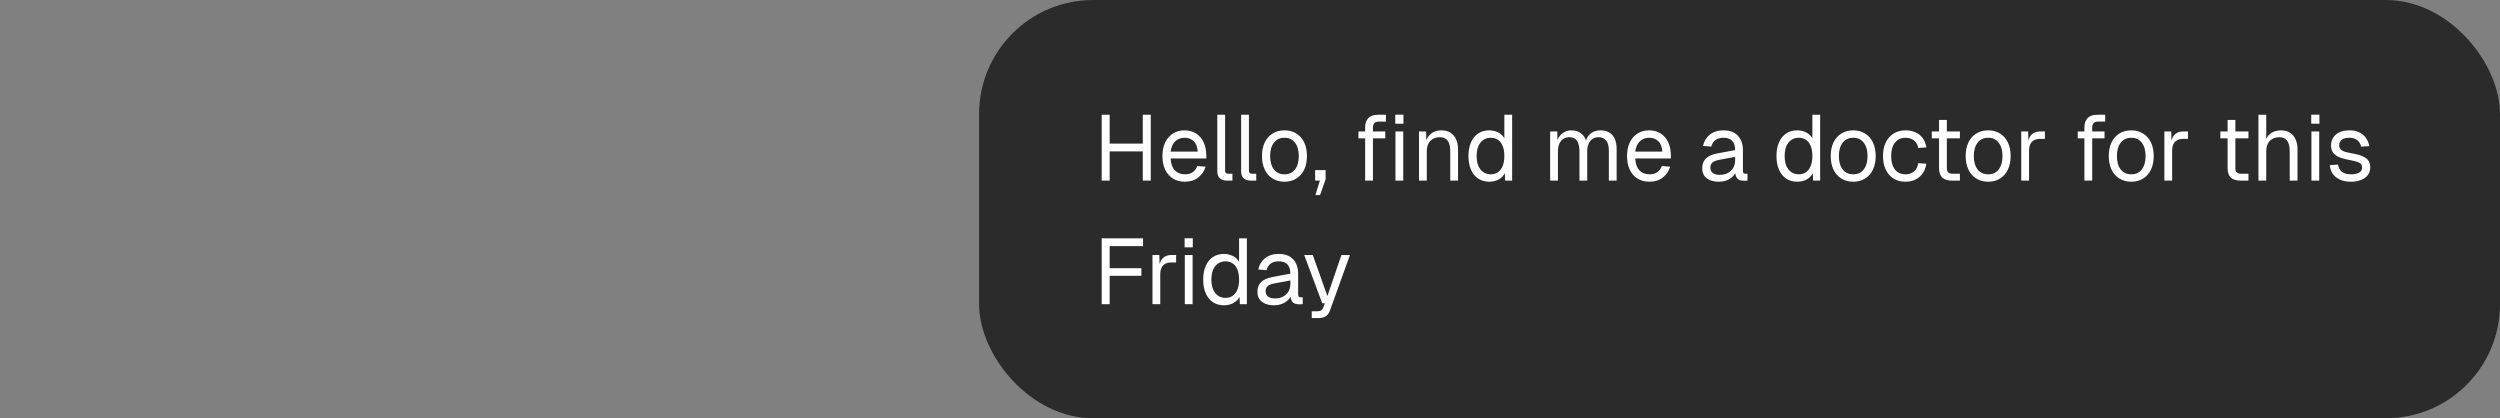
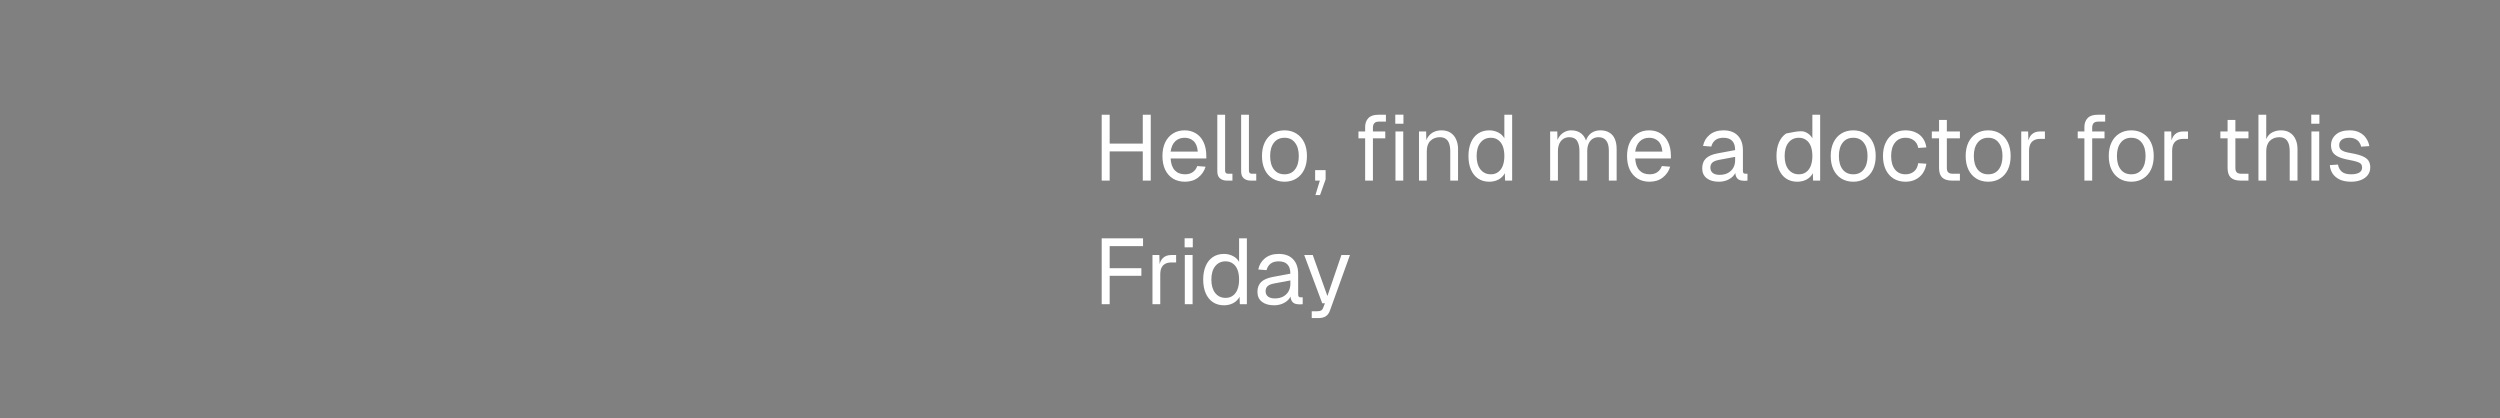
<svg xmlns="http://www.w3.org/2000/svg" width="263" height="44" viewBox="0 0 263 44" fill="none">
  <rect x="0" y="0" width="263" height="44" fill="#808080" stroke="none" />
-   <rect x="103" width="160" height="44" rx="12" fill="#2B2B2B" />
-   <path d="M115.898 19V12.073H116.737V15.439L116.307 15.107H120.649L120.22 15.439V12.073H121.059V19H120.22V15.595L120.649 15.927H116.307L116.737 15.595V19H115.898ZM124.66 19.117C124.172 19.117 123.749 19.006 123.391 18.785C123.04 18.564 122.767 18.252 122.572 17.849C122.383 17.439 122.289 16.961 122.289 16.415C122.289 15.868 122.383 15.393 122.572 14.99C122.767 14.587 123.037 14.275 123.382 14.054C123.733 13.826 124.146 13.712 124.621 13.712C125.07 13.712 125.466 13.819 125.811 14.034C126.156 14.242 126.422 14.548 126.611 14.951C126.806 15.354 126.904 15.845 126.904 16.424V16.668H123.148C123.18 17.221 123.326 17.637 123.587 17.917C123.853 18.197 124.211 18.337 124.66 18.337C124.998 18.337 125.274 18.259 125.489 18.102C125.71 17.94 125.863 17.729 125.948 17.468L126.826 17.537C126.689 17.998 126.429 18.379 126.045 18.678C125.668 18.971 125.206 19.117 124.66 19.117ZM123.148 15.946H126.006C125.967 15.445 125.821 15.078 125.567 14.844C125.32 14.61 125.004 14.493 124.621 14.493C124.224 14.493 123.896 14.616 123.635 14.863C123.382 15.104 123.219 15.465 123.148 15.946ZM129.076 19C128.777 19 128.533 18.922 128.344 18.766C128.156 18.61 128.061 18.363 128.061 18.024V12.073H128.881V17.956C128.881 18.06 128.907 18.142 128.959 18.2C129.017 18.252 129.099 18.278 129.203 18.278H129.652V19H129.076ZM131.582 19C131.283 19 131.039 18.922 130.85 18.766C130.661 18.61 130.567 18.363 130.567 18.024V12.073H131.387V17.956C131.387 18.06 131.413 18.142 131.465 18.2C131.523 18.252 131.604 18.278 131.709 18.278H132.157V19H131.582ZM135.13 19.117C134.656 19.117 134.239 19.006 133.882 18.785C133.524 18.564 133.247 18.252 133.052 17.849C132.857 17.439 132.76 16.961 132.76 16.415C132.76 15.862 132.857 15.384 133.052 14.98C133.247 14.577 133.524 14.265 133.882 14.044C134.239 13.823 134.656 13.712 135.13 13.712C135.605 13.712 136.018 13.823 136.369 14.044C136.727 14.265 137.004 14.577 137.199 14.98C137.394 15.384 137.491 15.862 137.491 16.415C137.491 16.961 137.394 17.439 137.199 17.849C137.004 18.252 136.727 18.564 136.369 18.785C136.018 19.006 135.605 19.117 135.13 19.117ZM135.13 18.337C135.605 18.337 135.973 18.168 136.233 17.829C136.5 17.485 136.633 17.013 136.633 16.415C136.633 15.816 136.5 15.348 136.233 15.01C135.973 14.665 135.605 14.493 135.13 14.493C134.656 14.493 134.285 14.665 134.018 15.01C133.752 15.348 133.618 15.816 133.618 16.415C133.618 17.013 133.752 17.485 134.018 17.829C134.285 18.168 134.656 18.337 135.13 18.337ZM138.382 20.522L138.85 19H138.352V17.898H139.455V18.863L138.869 20.522H138.382ZM143.613 19V13.361C143.613 12.977 143.723 12.668 143.944 12.434C144.165 12.194 144.51 12.073 144.978 12.073H145.798V12.795H145.037C144.835 12.795 144.682 12.85 144.578 12.961C144.481 13.072 144.432 13.224 144.432 13.419V19H143.613ZM142.91 14.551V13.829H145.73V14.551H142.91ZM146.803 19V13.829H147.622V19H146.803ZM146.783 13.02V12.063H147.642V13.02H146.783ZM149.279 19V13.829H150.03L150.059 15.146L149.962 15.059C150.027 14.753 150.141 14.502 150.303 14.307C150.466 14.106 150.661 13.956 150.889 13.858C151.123 13.761 151.373 13.712 151.64 13.712C152.037 13.712 152.362 13.8 152.616 13.976C152.876 14.151 153.068 14.389 153.191 14.688C153.321 14.98 153.386 15.309 153.386 15.673V19H152.567V15.907C152.567 15.589 152.528 15.322 152.45 15.107C152.378 14.886 152.261 14.72 152.098 14.61C151.936 14.493 151.724 14.434 151.464 14.434C151.068 14.434 150.739 14.561 150.479 14.815C150.225 15.062 150.098 15.426 150.098 15.907V19H149.279ZM156.668 19.117C156.219 19.117 155.829 19.006 155.497 18.785C155.172 18.564 154.921 18.252 154.746 17.849C154.57 17.445 154.482 16.968 154.482 16.415C154.482 15.862 154.57 15.384 154.746 14.98C154.921 14.577 155.172 14.265 155.497 14.044C155.829 13.823 156.219 13.712 156.668 13.712C157.012 13.712 157.328 13.787 157.614 13.937C157.9 14.08 158.115 14.285 158.258 14.551V12.073H159.077V19H158.336L158.307 18.22C158.164 18.499 157.946 18.72 157.653 18.883C157.36 19.039 157.032 19.117 156.668 19.117ZM156.833 18.337C157.139 18.337 157.396 18.259 157.604 18.102C157.819 17.946 157.981 17.725 158.092 17.439C158.203 17.146 158.258 16.805 158.258 16.415C158.258 16.011 158.203 15.667 158.092 15.38C157.981 15.094 157.819 14.876 157.604 14.727C157.396 14.571 157.139 14.493 156.833 14.493C156.378 14.493 156.014 14.665 155.741 15.01C155.474 15.348 155.341 15.816 155.341 16.415C155.341 17.006 155.474 17.475 155.741 17.82C156.014 18.164 156.378 18.337 156.833 18.337ZM163.075 19V13.829H163.826L163.855 15.137L163.738 15.098C163.797 14.811 163.897 14.568 164.041 14.366C164.19 14.158 164.372 13.998 164.587 13.888C164.802 13.771 165.039 13.712 165.299 13.712C165.748 13.712 166.112 13.836 166.392 14.083C166.678 14.33 166.857 14.675 166.928 15.117L166.772 15.107C166.824 14.808 166.919 14.558 167.055 14.356C167.198 14.148 167.38 13.989 167.602 13.878C167.823 13.768 168.076 13.712 168.363 13.712C168.733 13.712 169.045 13.79 169.299 13.946C169.553 14.096 169.745 14.317 169.875 14.61C170.005 14.902 170.07 15.257 170.07 15.673V19H169.25V15.849C169.25 15.38 169.159 15.029 168.977 14.795C168.795 14.555 168.525 14.434 168.167 14.434C167.927 14.434 167.715 14.493 167.533 14.61C167.358 14.727 167.221 14.896 167.123 15.117C167.026 15.332 166.977 15.595 166.977 15.907V19H166.158V15.907C166.158 15.445 166.076 15.085 165.914 14.824C165.751 14.564 165.478 14.434 165.094 14.434C164.854 14.434 164.642 14.493 164.46 14.61C164.284 14.727 164.145 14.896 164.041 15.117C163.943 15.338 163.894 15.602 163.894 15.907V19H163.075ZM173.536 19.117C173.048 19.117 172.625 19.006 172.267 18.785C171.916 18.564 171.643 18.252 171.448 17.849C171.259 17.439 171.165 16.961 171.165 16.415C171.165 15.868 171.259 15.393 171.448 14.99C171.643 14.587 171.913 14.275 172.257 14.054C172.609 13.826 173.022 13.712 173.496 13.712C173.945 13.712 174.342 13.819 174.687 14.034C175.031 14.242 175.298 14.548 175.487 14.951C175.682 15.354 175.779 15.845 175.779 16.424V16.668H172.023C172.056 17.221 172.202 17.637 172.462 17.917C172.729 18.197 173.087 18.337 173.536 18.337C173.874 18.337 174.15 18.259 174.365 18.102C174.586 17.94 174.739 17.729 174.823 17.468L175.701 17.537C175.565 17.998 175.305 18.379 174.921 18.678C174.544 18.971 174.082 19.117 173.536 19.117ZM172.023 15.946H174.882C174.843 15.445 174.696 15.078 174.443 14.844C174.196 14.61 173.88 14.493 173.496 14.493C173.1 14.493 172.771 14.616 172.511 14.863C172.257 15.104 172.095 15.465 172.023 15.946ZM180.819 19.117C180.286 19.117 179.86 18.994 179.541 18.746C179.229 18.499 179.073 18.154 179.073 17.712C179.073 17.27 179.203 16.922 179.463 16.668C179.723 16.415 180.136 16.236 180.702 16.132L182.536 15.79C182.536 15.354 182.432 15.029 182.224 14.815C182.022 14.6 181.716 14.493 181.307 14.493C180.949 14.493 180.666 14.574 180.458 14.737C180.25 14.893 180.107 15.12 180.029 15.419L179.16 15.351C179.258 14.863 179.492 14.47 179.863 14.171C180.24 13.865 180.721 13.712 181.307 13.712C181.97 13.712 182.477 13.901 182.829 14.278C183.18 14.649 183.355 15.163 183.355 15.819V17.956C183.355 18.073 183.375 18.158 183.414 18.21C183.46 18.255 183.531 18.278 183.629 18.278H183.834V19C183.808 19.006 183.765 19.01 183.707 19.01C183.648 19.016 183.586 19.02 183.521 19.02C183.287 19.02 183.095 18.984 182.946 18.912C182.803 18.834 182.699 18.717 182.634 18.561C182.568 18.398 182.536 18.187 182.536 17.927L182.634 17.946C182.588 18.168 182.477 18.369 182.302 18.551C182.126 18.727 181.908 18.867 181.648 18.971C181.388 19.068 181.112 19.117 180.819 19.117ZM180.897 18.395C181.242 18.395 181.534 18.33 181.775 18.2C182.022 18.063 182.211 17.881 182.341 17.654C182.471 17.419 182.536 17.159 182.536 16.873V16.502L180.858 16.815C180.507 16.88 180.263 16.98 180.126 17.117C179.996 17.247 179.931 17.419 179.931 17.634C179.931 17.875 180.016 18.063 180.185 18.2C180.36 18.33 180.598 18.395 180.897 18.395ZM189.07 19.117C188.622 19.117 188.231 19.006 187.9 18.785C187.574 18.564 187.324 18.252 187.148 17.849C186.973 17.445 186.885 16.968 186.885 16.415C186.885 15.862 186.973 15.384 187.148 14.98C187.324 14.577 187.574 14.265 187.9 14.044C188.231 13.823 188.622 13.712 189.07 13.712C189.415 13.712 189.731 13.787 190.017 13.937C190.303 14.08 190.518 14.285 190.661 14.551V12.073H191.48V19H190.739L190.709 18.22C190.566 18.499 190.348 18.72 190.056 18.883C189.763 19.039 189.435 19.117 189.07 19.117ZM189.236 18.337C189.542 18.337 189.799 18.259 190.007 18.102C190.222 17.946 190.384 17.725 190.495 17.439C190.605 17.146 190.661 16.805 190.661 16.415C190.661 16.011 190.605 15.667 190.495 15.38C190.384 15.094 190.222 14.876 190.007 14.727C189.799 14.571 189.542 14.493 189.236 14.493C188.781 14.493 188.417 14.665 188.144 15.01C187.877 15.348 187.744 15.816 187.744 16.415C187.744 17.006 187.877 17.475 188.144 17.82C188.417 18.164 188.781 18.337 189.236 18.337ZM194.963 19.117C194.488 19.117 194.072 19.006 193.714 18.785C193.356 18.564 193.08 18.252 192.885 17.849C192.69 17.439 192.592 16.961 192.592 16.415C192.592 15.862 192.69 15.384 192.885 14.98C193.08 14.577 193.356 14.265 193.714 14.044C194.072 13.823 194.488 13.712 194.963 13.712C195.438 13.712 195.851 13.823 196.202 14.044C196.559 14.265 196.836 14.577 197.031 14.98C197.226 15.384 197.324 15.862 197.324 16.415C197.324 16.961 197.226 17.439 197.031 17.849C196.836 18.252 196.559 18.564 196.202 18.785C195.851 19.006 195.438 19.117 194.963 19.117ZM194.963 18.337C195.438 18.337 195.805 18.168 196.065 17.829C196.332 17.485 196.465 17.013 196.465 16.415C196.465 15.816 196.332 15.348 196.065 15.01C195.805 14.665 195.438 14.493 194.963 14.493C194.488 14.493 194.117 14.665 193.851 15.01C193.584 15.348 193.451 15.816 193.451 16.415C193.451 17.013 193.584 17.485 193.851 17.829C194.117 18.168 194.488 18.337 194.963 18.337ZM200.46 19.117C199.979 19.117 199.559 19.006 199.202 18.785C198.85 18.564 198.577 18.252 198.382 17.849C198.187 17.439 198.089 16.961 198.089 16.415C198.089 15.868 198.187 15.393 198.382 14.99C198.577 14.587 198.85 14.275 199.202 14.054C199.559 13.826 199.979 13.712 200.46 13.712C200.857 13.712 201.208 13.784 201.514 13.927C201.826 14.063 202.08 14.265 202.275 14.532C202.47 14.798 202.597 15.124 202.655 15.507L201.797 15.566C201.738 15.221 201.589 14.958 201.348 14.776C201.107 14.587 200.811 14.493 200.46 14.493C199.985 14.493 199.615 14.665 199.348 15.01C199.081 15.348 198.948 15.816 198.948 16.415C198.948 17.013 199.081 17.485 199.348 17.829C199.615 18.168 199.985 18.337 200.46 18.337C200.811 18.337 201.107 18.239 201.348 18.044C201.589 17.849 201.738 17.556 201.797 17.166L202.655 17.224C202.597 17.608 202.47 17.943 202.275 18.229C202.08 18.509 201.826 18.727 201.514 18.883C201.208 19.039 200.857 19.117 200.46 19.117ZM205.364 19C204.895 19 204.547 18.893 204.32 18.678C204.099 18.463 203.988 18.128 203.988 17.673V12.62H204.808V17.654C204.808 17.888 204.86 18.05 204.964 18.142C205.068 18.233 205.227 18.278 205.442 18.278H206.183V19H205.364ZM203.227 14.551V13.829H206.183V14.551H203.227ZM209.159 19.117C208.684 19.117 208.268 19.006 207.91 18.785C207.552 18.564 207.276 18.252 207.081 17.849C206.885 17.439 206.788 16.961 206.788 16.415C206.788 15.862 206.885 15.384 207.081 14.98C207.276 14.577 207.552 14.265 207.91 14.044C208.268 13.823 208.684 13.712 209.159 13.712C209.633 13.712 210.046 13.823 210.398 14.044C210.755 14.265 211.032 14.577 211.227 14.98C211.422 15.384 211.52 15.862 211.52 16.415C211.52 16.961 211.422 17.439 211.227 17.849C211.032 18.252 210.755 18.564 210.398 18.785C210.046 19.006 209.633 19.117 209.159 19.117ZM209.159 18.337C209.633 18.337 210.001 18.168 210.261 17.829C210.528 17.485 210.661 17.013 210.661 16.415C210.661 15.816 210.528 15.348 210.261 15.01C210.001 14.665 209.633 14.493 209.159 14.493C208.684 14.493 208.313 14.665 208.046 15.01C207.78 15.348 207.646 15.816 207.646 16.415C207.646 17.013 207.78 17.485 208.046 17.829C208.313 18.168 208.684 18.337 209.159 18.337ZM212.636 19V13.829H213.358L213.397 15.137L213.319 15.107C213.384 14.665 213.524 14.343 213.739 14.142C213.96 13.933 214.253 13.829 214.617 13.829H215.124V14.61H214.627C214.367 14.61 214.149 14.659 213.973 14.756C213.804 14.847 213.674 14.987 213.583 15.176C213.498 15.358 213.456 15.592 213.456 15.878V19H212.636ZM219.279 19V13.361C219.279 12.977 219.39 12.668 219.611 12.434C219.832 12.194 220.177 12.073 220.645 12.073H221.465V12.795H220.704C220.502 12.795 220.349 12.85 220.245 12.961C220.148 13.072 220.099 13.224 220.099 13.419V19H219.279ZM218.577 14.551V13.829H221.396V14.551H218.577ZM224.212 19.117C223.737 19.117 223.321 19.006 222.963 18.785C222.605 18.564 222.329 18.252 222.134 17.849C221.939 17.439 221.841 16.961 221.841 16.415C221.841 15.862 221.939 15.384 222.134 14.98C222.329 14.577 222.605 14.265 222.963 14.044C223.321 13.823 223.737 13.712 224.212 13.712C224.687 13.712 225.1 13.823 225.451 14.044C225.809 14.265 226.085 14.577 226.28 14.98C226.475 15.384 226.573 15.862 226.573 16.415C226.573 16.961 226.475 17.439 226.28 17.849C226.085 18.252 225.809 18.564 225.451 18.785C225.1 19.006 224.687 19.117 224.212 19.117ZM224.212 18.337C224.687 18.337 225.054 18.168 225.314 17.829C225.581 17.485 225.714 17.013 225.714 16.415C225.714 15.816 225.581 15.348 225.314 15.01C225.054 14.665 224.687 14.493 224.212 14.493C223.737 14.493 223.366 14.665 223.1 15.01C222.833 15.348 222.7 15.816 222.7 16.415C222.7 17.013 222.833 17.485 223.1 17.829C223.366 18.168 223.737 18.337 224.212 18.337ZM227.69 19V13.829H228.412L228.451 15.137L228.373 15.107C228.438 14.665 228.578 14.343 228.792 14.142C229.013 13.933 229.306 13.829 229.67 13.829H230.178V14.61H229.68C229.42 14.61 229.202 14.659 229.026 14.756C228.857 14.847 228.727 14.987 228.636 15.176C228.552 15.358 228.509 15.592 228.509 15.878V19L227.69 19ZM235.718 19C235.25 19 234.902 18.893 234.674 18.678C234.453 18.463 234.343 18.128 234.343 17.673V12.62H235.162V17.654C235.162 17.888 235.214 18.05 235.318 18.142C235.422 18.233 235.582 18.278 235.796 18.278H236.538V19H235.718ZM233.582 14.551V13.829H236.538V14.551H233.582ZM237.589 19V12.073H238.408V14.971L238.311 14.951C238.376 14.665 238.486 14.431 238.642 14.249C238.799 14.067 238.99 13.933 239.218 13.849C239.446 13.758 239.696 13.712 239.969 13.712C240.34 13.712 240.652 13.797 240.906 13.966C241.166 14.129 241.361 14.359 241.491 14.659C241.628 14.951 241.696 15.289 241.696 15.673V19H240.877V15.907C240.877 15.406 240.786 15.036 240.603 14.795C240.428 14.555 240.158 14.434 239.794 14.434C239.377 14.434 239.042 14.561 238.789 14.815C238.535 15.068 238.408 15.436 238.408 15.917V19H237.589ZM243.162 19V13.829H243.982V19H243.162ZM243.143 13.02V12.063H244.001V13.02H243.143ZM247.332 19.117C246.87 19.117 246.477 19.042 246.151 18.893C245.833 18.743 245.582 18.538 245.4 18.278C245.225 18.011 245.124 17.709 245.098 17.371L245.956 17.312C246.008 17.624 246.142 17.875 246.356 18.063C246.571 18.245 246.896 18.337 247.332 18.337C247.683 18.337 247.963 18.281 248.171 18.171C248.386 18.054 248.493 17.868 248.493 17.615C248.493 17.478 248.46 17.364 248.395 17.273C248.33 17.182 248.203 17.104 248.015 17.039C247.826 16.968 247.546 16.899 247.176 16.834C246.681 16.743 246.291 16.633 246.005 16.502C245.725 16.366 245.524 16.2 245.4 16.005C245.283 15.803 245.225 15.566 245.225 15.293C245.225 14.831 245.394 14.454 245.732 14.161C246.07 13.862 246.551 13.712 247.176 13.712C247.599 13.712 247.953 13.79 248.239 13.946C248.532 14.096 248.759 14.298 248.922 14.551C249.091 14.798 249.202 15.072 249.254 15.371L248.395 15.429C248.356 15.247 248.285 15.088 248.181 14.951C248.077 14.808 247.94 14.698 247.771 14.62C247.602 14.535 247.4 14.493 247.166 14.493C246.795 14.493 246.522 14.564 246.346 14.707C246.171 14.85 246.083 15.033 246.083 15.254C246.083 15.423 246.122 15.563 246.2 15.673C246.285 15.777 246.418 15.865 246.6 15.937C246.782 16.002 247.026 16.06 247.332 16.112C247.859 16.203 248.268 16.314 248.561 16.444C248.854 16.574 249.059 16.733 249.176 16.922C249.293 17.111 249.351 17.341 249.351 17.615C249.351 17.933 249.26 18.206 249.078 18.434C248.903 18.655 248.662 18.824 248.356 18.942C248.057 19.058 247.716 19.117 247.332 19.117ZM115.898 32V25.073H120.249V25.893H116.317L116.737 25.463V28.644L116.317 28.215H120.073V29.015H116.317L116.737 28.585V32H115.898ZM121.24 32V26.829H121.962L122.001 28.137L121.923 28.107C121.988 27.665 122.128 27.343 122.342 27.142C122.563 26.933 122.856 26.829 123.22 26.829H123.728V27.61H123.23C122.97 27.61 122.752 27.659 122.576 27.756C122.407 27.847 122.277 27.987 122.186 28.176C122.101 28.358 122.059 28.592 122.059 28.878V32H121.24ZM124.641 32V26.829H125.461V32H124.641ZM124.621 26.02V25.063H125.48V26.02H124.621ZM128.762 32.117C128.313 32.117 127.923 32.007 127.591 31.785C127.266 31.564 127.015 31.252 126.84 30.849C126.664 30.445 126.576 29.968 126.576 29.415C126.576 28.862 126.664 28.384 126.84 27.98C127.015 27.577 127.266 27.265 127.591 27.044C127.923 26.823 128.313 26.712 128.762 26.712C129.106 26.712 129.422 26.787 129.708 26.937C129.994 27.08 130.209 27.285 130.352 27.551V25.073H131.171V32H130.43L130.401 31.22C130.258 31.499 130.04 31.72 129.747 31.883C129.454 32.039 129.126 32.117 128.762 32.117ZM128.928 31.337C129.233 31.337 129.49 31.259 129.698 31.102C129.913 30.946 130.076 30.725 130.186 30.439C130.297 30.146 130.352 29.805 130.352 29.415C130.352 29.011 130.297 28.667 130.186 28.381C130.076 28.094 129.913 27.876 129.698 27.727C129.49 27.571 129.233 27.493 128.928 27.493C128.472 27.493 128.108 27.665 127.835 28.01C127.568 28.348 127.435 28.816 127.435 29.415C127.435 30.006 127.568 30.475 127.835 30.82C128.108 31.164 128.472 31.337 128.928 31.337ZM134.03 32.117C133.496 32.117 133.07 31.994 132.752 31.746C132.439 31.499 132.283 31.154 132.283 30.712C132.283 30.27 132.413 29.922 132.674 29.668C132.934 29.415 133.347 29.236 133.913 29.132L135.747 28.79C135.747 28.355 135.643 28.029 135.435 27.815C135.233 27.6 134.927 27.493 134.517 27.493C134.16 27.493 133.877 27.574 133.669 27.737C133.461 27.893 133.317 28.12 133.239 28.419L132.371 28.351C132.469 27.863 132.703 27.47 133.074 27.171C133.451 26.865 133.932 26.712 134.517 26.712C135.181 26.712 135.688 26.901 136.039 27.278C136.391 27.649 136.566 28.163 136.566 28.82V30.956C136.566 31.073 136.586 31.158 136.625 31.21C136.67 31.255 136.742 31.278 136.839 31.278H137.044V32C137.018 32.007 136.976 32.01 136.917 32.01C136.859 32.016 136.797 32.02 136.732 32.02C136.498 32.02 136.306 31.984 136.156 31.912C136.013 31.834 135.909 31.717 135.844 31.561C135.779 31.398 135.747 31.187 135.747 30.927L135.844 30.946C135.799 31.168 135.688 31.369 135.513 31.551C135.337 31.727 135.119 31.867 134.859 31.971C134.599 32.068 134.322 32.117 134.03 32.117ZM134.108 31.395C134.452 31.395 134.745 31.33 134.986 31.2C135.233 31.063 135.422 30.881 135.552 30.654C135.682 30.419 135.747 30.159 135.747 29.873V29.502L134.069 29.815C133.717 29.88 133.474 29.98 133.337 30.117C133.207 30.247 133.142 30.419 133.142 30.634C133.142 30.875 133.226 31.063 133.396 31.2C133.571 31.33 133.809 31.395 134.108 31.395ZM137.994 33.463V32.742H138.589C138.771 32.742 138.905 32.712 138.989 32.654C139.08 32.602 139.149 32.514 139.194 32.39L139.38 31.902H139.097L137.204 26.829H138.102L139.643 31.142L141.116 26.829H142.014L139.916 32.654C139.819 32.933 139.672 33.138 139.477 33.268C139.282 33.398 139.012 33.463 138.667 33.463H137.994Z" fill="white" />
+   <path d="M115.898 19V12.073H116.737V15.439L116.307 15.107H120.649L120.22 15.439V12.073H121.059V19H120.22V15.595L120.649 15.927H116.307L116.737 15.595V19H115.898ZM124.66 19.117C124.172 19.117 123.749 19.006 123.391 18.785C123.04 18.564 122.767 18.252 122.572 17.849C122.383 17.439 122.289 16.961 122.289 16.415C122.289 15.868 122.383 15.393 122.572 14.99C122.767 14.587 123.037 14.275 123.382 14.054C123.733 13.826 124.146 13.712 124.621 13.712C125.07 13.712 125.466 13.819 125.811 14.034C126.156 14.242 126.422 14.548 126.611 14.951C126.806 15.354 126.904 15.845 126.904 16.424V16.668H123.148C123.18 17.221 123.326 17.637 123.587 17.917C123.853 18.197 124.211 18.337 124.66 18.337C124.998 18.337 125.274 18.259 125.489 18.102C125.71 17.94 125.863 17.729 125.948 17.468L126.826 17.537C126.689 17.998 126.429 18.379 126.045 18.678C125.668 18.971 125.206 19.117 124.66 19.117ZM123.148 15.946H126.006C125.967 15.445 125.821 15.078 125.567 14.844C125.32 14.61 125.004 14.493 124.621 14.493C124.224 14.493 123.896 14.616 123.635 14.863C123.382 15.104 123.219 15.465 123.148 15.946ZM129.076 19C128.777 19 128.533 18.922 128.344 18.766C128.156 18.61 128.061 18.363 128.061 18.024V12.073H128.881V17.956C128.881 18.06 128.907 18.142 128.959 18.2C129.017 18.252 129.099 18.278 129.203 18.278H129.652V19H129.076ZM131.582 19C131.283 19 131.039 18.922 130.85 18.766C130.661 18.61 130.567 18.363 130.567 18.024V12.073H131.387V17.956C131.387 18.06 131.413 18.142 131.465 18.2C131.523 18.252 131.604 18.278 131.709 18.278H132.157V19H131.582ZM135.13 19.117C134.656 19.117 134.239 19.006 133.882 18.785C133.524 18.564 133.247 18.252 133.052 17.849C132.857 17.439 132.76 16.961 132.76 16.415C132.76 15.862 132.857 15.384 133.052 14.98C133.247 14.577 133.524 14.265 133.882 14.044C134.239 13.823 134.656 13.712 135.13 13.712C135.605 13.712 136.018 13.823 136.369 14.044C136.727 14.265 137.004 14.577 137.199 14.98C137.394 15.384 137.491 15.862 137.491 16.415C137.491 16.961 137.394 17.439 137.199 17.849C137.004 18.252 136.727 18.564 136.369 18.785C136.018 19.006 135.605 19.117 135.13 19.117ZM135.13 18.337C135.605 18.337 135.973 18.168 136.233 17.829C136.5 17.485 136.633 17.013 136.633 16.415C136.633 15.816 136.5 15.348 136.233 15.01C135.973 14.665 135.605 14.493 135.13 14.493C134.656 14.493 134.285 14.665 134.018 15.01C133.752 15.348 133.618 15.816 133.618 16.415C133.618 17.013 133.752 17.485 134.018 17.829C134.285 18.168 134.656 18.337 135.13 18.337ZM138.382 20.522L138.85 19H138.352V17.898H139.455V18.863L138.869 20.522H138.382ZM143.613 19V13.361C143.613 12.977 143.723 12.668 143.944 12.434C144.165 12.194 144.51 12.073 144.978 12.073H145.798V12.795H145.037C144.835 12.795 144.682 12.85 144.578 12.961C144.481 13.072 144.432 13.224 144.432 13.419V19H143.613ZM142.91 14.551V13.829H145.73V14.551H142.91ZM146.803 19V13.829H147.622V19H146.803ZM146.783 13.02V12.063H147.642V13.02H146.783ZM149.279 19V13.829H150.03L150.059 15.146L149.962 15.059C150.027 14.753 150.141 14.502 150.303 14.307C150.466 14.106 150.661 13.956 150.889 13.858C151.123 13.761 151.373 13.712 151.64 13.712C152.037 13.712 152.362 13.8 152.616 13.976C152.876 14.151 153.068 14.389 153.191 14.688C153.321 14.98 153.386 15.309 153.386 15.673V19H152.567V15.907C152.567 15.589 152.528 15.322 152.45 15.107C152.378 14.886 152.261 14.72 152.098 14.61C151.936 14.493 151.724 14.434 151.464 14.434C151.068 14.434 150.739 14.561 150.479 14.815C150.225 15.062 150.098 15.426 150.098 15.907V19H149.279ZM156.668 19.117C156.219 19.117 155.829 19.006 155.497 18.785C155.172 18.564 154.921 18.252 154.746 17.849C154.57 17.445 154.482 16.968 154.482 16.415C154.482 15.862 154.57 15.384 154.746 14.98C154.921 14.577 155.172 14.265 155.497 14.044C155.829 13.823 156.219 13.712 156.668 13.712C157.012 13.712 157.328 13.787 157.614 13.937C157.9 14.08 158.115 14.285 158.258 14.551V12.073H159.077V19H158.336L158.307 18.22C158.164 18.499 157.946 18.72 157.653 18.883C157.36 19.039 157.032 19.117 156.668 19.117ZM156.833 18.337C157.139 18.337 157.396 18.259 157.604 18.102C157.819 17.946 157.981 17.725 158.092 17.439C158.203 17.146 158.258 16.805 158.258 16.415C158.258 16.011 158.203 15.667 158.092 15.38C157.981 15.094 157.819 14.876 157.604 14.727C157.396 14.571 157.139 14.493 156.833 14.493C156.378 14.493 156.014 14.665 155.741 15.01C155.474 15.348 155.341 15.816 155.341 16.415C155.341 17.006 155.474 17.475 155.741 17.82C156.014 18.164 156.378 18.337 156.833 18.337ZM163.075 19V13.829H163.826L163.855 15.137L163.738 15.098C163.797 14.811 163.897 14.568 164.041 14.366C164.19 14.158 164.372 13.998 164.587 13.888C164.802 13.771 165.039 13.712 165.299 13.712C165.748 13.712 166.112 13.836 166.392 14.083C166.678 14.33 166.857 14.675 166.928 15.117L166.772 15.107C166.824 14.808 166.919 14.558 167.055 14.356C167.198 14.148 167.38 13.989 167.602 13.878C167.823 13.768 168.076 13.712 168.363 13.712C168.733 13.712 169.045 13.79 169.299 13.946C169.553 14.096 169.745 14.317 169.875 14.61C170.005 14.902 170.07 15.257 170.07 15.673V19H169.25V15.849C169.25 15.38 169.159 15.029 168.977 14.795C168.795 14.555 168.525 14.434 168.167 14.434C167.927 14.434 167.715 14.493 167.533 14.61C167.358 14.727 167.221 14.896 167.123 15.117C167.026 15.332 166.977 15.595 166.977 15.907V19H166.158V15.907C166.158 15.445 166.076 15.085 165.914 14.824C165.751 14.564 165.478 14.434 165.094 14.434C164.854 14.434 164.642 14.493 164.46 14.61C164.284 14.727 164.145 14.896 164.041 15.117C163.943 15.338 163.894 15.602 163.894 15.907V19H163.075ZM173.536 19.117C173.048 19.117 172.625 19.006 172.267 18.785C171.916 18.564 171.643 18.252 171.448 17.849C171.259 17.439 171.165 16.961 171.165 16.415C171.165 15.868 171.259 15.393 171.448 14.99C171.643 14.587 171.913 14.275 172.257 14.054C172.609 13.826 173.022 13.712 173.496 13.712C173.945 13.712 174.342 13.819 174.687 14.034C175.031 14.242 175.298 14.548 175.487 14.951C175.682 15.354 175.779 15.845 175.779 16.424V16.668H172.023C172.056 17.221 172.202 17.637 172.462 17.917C172.729 18.197 173.087 18.337 173.536 18.337C173.874 18.337 174.15 18.259 174.365 18.102C174.586 17.94 174.739 17.729 174.823 17.468L175.701 17.537C175.565 17.998 175.305 18.379 174.921 18.678C174.544 18.971 174.082 19.117 173.536 19.117ZM172.023 15.946H174.882C174.843 15.445 174.696 15.078 174.443 14.844C174.196 14.61 173.88 14.493 173.496 14.493C173.1 14.493 172.771 14.616 172.511 14.863C172.257 15.104 172.095 15.465 172.023 15.946ZM180.819 19.117C180.286 19.117 179.86 18.994 179.541 18.746C179.229 18.499 179.073 18.154 179.073 17.712C179.073 17.27 179.203 16.922 179.463 16.668C179.723 16.415 180.136 16.236 180.702 16.132L182.536 15.79C182.536 15.354 182.432 15.029 182.224 14.815C182.022 14.6 181.716 14.493 181.307 14.493C180.949 14.493 180.666 14.574 180.458 14.737C180.25 14.893 180.107 15.12 180.029 15.419L179.16 15.351C179.258 14.863 179.492 14.47 179.863 14.171C180.24 13.865 180.721 13.712 181.307 13.712C181.97 13.712 182.477 13.901 182.829 14.278C183.18 14.649 183.355 15.163 183.355 15.819V17.956C183.355 18.073 183.375 18.158 183.414 18.21C183.46 18.255 183.531 18.278 183.629 18.278H183.834V19C183.808 19.006 183.765 19.01 183.707 19.01C183.648 19.016 183.586 19.02 183.521 19.02C183.287 19.02 183.095 18.984 182.946 18.912C182.803 18.834 182.699 18.717 182.634 18.561C182.568 18.398 182.536 18.187 182.536 17.927L182.634 17.946C182.588 18.168 182.477 18.369 182.302 18.551C182.126 18.727 181.908 18.867 181.648 18.971C181.388 19.068 181.112 19.117 180.819 19.117ZM180.897 18.395C181.242 18.395 181.534 18.33 181.775 18.2C182.022 18.063 182.211 17.881 182.341 17.654C182.471 17.419 182.536 17.159 182.536 16.873V16.502L180.858 16.815C180.507 16.88 180.263 16.98 180.126 17.117C179.996 17.247 179.931 17.419 179.931 17.634C179.931 17.875 180.016 18.063 180.185 18.2C180.36 18.33 180.598 18.395 180.897 18.395ZM189.07 19.117C188.622 19.117 188.231 19.006 187.9 18.785C187.574 18.564 187.324 18.252 187.148 17.849C186.973 17.445 186.885 16.968 186.885 16.415C186.885 15.862 186.973 15.384 187.148 14.98C187.324 14.577 187.574 14.265 187.9 14.044C189.415 13.712 189.731 13.787 190.017 13.937C190.303 14.08 190.518 14.285 190.661 14.551V12.073H191.48V19H190.739L190.709 18.22C190.566 18.499 190.348 18.72 190.056 18.883C189.763 19.039 189.435 19.117 189.07 19.117ZM189.236 18.337C189.542 18.337 189.799 18.259 190.007 18.102C190.222 17.946 190.384 17.725 190.495 17.439C190.605 17.146 190.661 16.805 190.661 16.415C190.661 16.011 190.605 15.667 190.495 15.38C190.384 15.094 190.222 14.876 190.007 14.727C189.799 14.571 189.542 14.493 189.236 14.493C188.781 14.493 188.417 14.665 188.144 15.01C187.877 15.348 187.744 15.816 187.744 16.415C187.744 17.006 187.877 17.475 188.144 17.82C188.417 18.164 188.781 18.337 189.236 18.337ZM194.963 19.117C194.488 19.117 194.072 19.006 193.714 18.785C193.356 18.564 193.08 18.252 192.885 17.849C192.69 17.439 192.592 16.961 192.592 16.415C192.592 15.862 192.69 15.384 192.885 14.98C193.08 14.577 193.356 14.265 193.714 14.044C194.072 13.823 194.488 13.712 194.963 13.712C195.438 13.712 195.851 13.823 196.202 14.044C196.559 14.265 196.836 14.577 197.031 14.98C197.226 15.384 197.324 15.862 197.324 16.415C197.324 16.961 197.226 17.439 197.031 17.849C196.836 18.252 196.559 18.564 196.202 18.785C195.851 19.006 195.438 19.117 194.963 19.117ZM194.963 18.337C195.438 18.337 195.805 18.168 196.065 17.829C196.332 17.485 196.465 17.013 196.465 16.415C196.465 15.816 196.332 15.348 196.065 15.01C195.805 14.665 195.438 14.493 194.963 14.493C194.488 14.493 194.117 14.665 193.851 15.01C193.584 15.348 193.451 15.816 193.451 16.415C193.451 17.013 193.584 17.485 193.851 17.829C194.117 18.168 194.488 18.337 194.963 18.337ZM200.46 19.117C199.979 19.117 199.559 19.006 199.202 18.785C198.85 18.564 198.577 18.252 198.382 17.849C198.187 17.439 198.089 16.961 198.089 16.415C198.089 15.868 198.187 15.393 198.382 14.99C198.577 14.587 198.85 14.275 199.202 14.054C199.559 13.826 199.979 13.712 200.46 13.712C200.857 13.712 201.208 13.784 201.514 13.927C201.826 14.063 202.08 14.265 202.275 14.532C202.47 14.798 202.597 15.124 202.655 15.507L201.797 15.566C201.738 15.221 201.589 14.958 201.348 14.776C201.107 14.587 200.811 14.493 200.46 14.493C199.985 14.493 199.615 14.665 199.348 15.01C199.081 15.348 198.948 15.816 198.948 16.415C198.948 17.013 199.081 17.485 199.348 17.829C199.615 18.168 199.985 18.337 200.46 18.337C200.811 18.337 201.107 18.239 201.348 18.044C201.589 17.849 201.738 17.556 201.797 17.166L202.655 17.224C202.597 17.608 202.47 17.943 202.275 18.229C202.08 18.509 201.826 18.727 201.514 18.883C201.208 19.039 200.857 19.117 200.46 19.117ZM205.364 19C204.895 19 204.547 18.893 204.32 18.678C204.099 18.463 203.988 18.128 203.988 17.673V12.62H204.808V17.654C204.808 17.888 204.86 18.05 204.964 18.142C205.068 18.233 205.227 18.278 205.442 18.278H206.183V19H205.364ZM203.227 14.551V13.829H206.183V14.551H203.227ZM209.159 19.117C208.684 19.117 208.268 19.006 207.91 18.785C207.552 18.564 207.276 18.252 207.081 17.849C206.885 17.439 206.788 16.961 206.788 16.415C206.788 15.862 206.885 15.384 207.081 14.98C207.276 14.577 207.552 14.265 207.91 14.044C208.268 13.823 208.684 13.712 209.159 13.712C209.633 13.712 210.046 13.823 210.398 14.044C210.755 14.265 211.032 14.577 211.227 14.98C211.422 15.384 211.52 15.862 211.52 16.415C211.52 16.961 211.422 17.439 211.227 17.849C211.032 18.252 210.755 18.564 210.398 18.785C210.046 19.006 209.633 19.117 209.159 19.117ZM209.159 18.337C209.633 18.337 210.001 18.168 210.261 17.829C210.528 17.485 210.661 17.013 210.661 16.415C210.661 15.816 210.528 15.348 210.261 15.01C210.001 14.665 209.633 14.493 209.159 14.493C208.684 14.493 208.313 14.665 208.046 15.01C207.78 15.348 207.646 15.816 207.646 16.415C207.646 17.013 207.78 17.485 208.046 17.829C208.313 18.168 208.684 18.337 209.159 18.337ZM212.636 19V13.829H213.358L213.397 15.137L213.319 15.107C213.384 14.665 213.524 14.343 213.739 14.142C213.96 13.933 214.253 13.829 214.617 13.829H215.124V14.61H214.627C214.367 14.61 214.149 14.659 213.973 14.756C213.804 14.847 213.674 14.987 213.583 15.176C213.498 15.358 213.456 15.592 213.456 15.878V19H212.636ZM219.279 19V13.361C219.279 12.977 219.39 12.668 219.611 12.434C219.832 12.194 220.177 12.073 220.645 12.073H221.465V12.795H220.704C220.502 12.795 220.349 12.85 220.245 12.961C220.148 13.072 220.099 13.224 220.099 13.419V19H219.279ZM218.577 14.551V13.829H221.396V14.551H218.577ZM224.212 19.117C223.737 19.117 223.321 19.006 222.963 18.785C222.605 18.564 222.329 18.252 222.134 17.849C221.939 17.439 221.841 16.961 221.841 16.415C221.841 15.862 221.939 15.384 222.134 14.98C222.329 14.577 222.605 14.265 222.963 14.044C223.321 13.823 223.737 13.712 224.212 13.712C224.687 13.712 225.1 13.823 225.451 14.044C225.809 14.265 226.085 14.577 226.28 14.98C226.475 15.384 226.573 15.862 226.573 16.415C226.573 16.961 226.475 17.439 226.28 17.849C226.085 18.252 225.809 18.564 225.451 18.785C225.1 19.006 224.687 19.117 224.212 19.117ZM224.212 18.337C224.687 18.337 225.054 18.168 225.314 17.829C225.581 17.485 225.714 17.013 225.714 16.415C225.714 15.816 225.581 15.348 225.314 15.01C225.054 14.665 224.687 14.493 224.212 14.493C223.737 14.493 223.366 14.665 223.1 15.01C222.833 15.348 222.7 15.816 222.7 16.415C222.7 17.013 222.833 17.485 223.1 17.829C223.366 18.168 223.737 18.337 224.212 18.337ZM227.69 19V13.829H228.412L228.451 15.137L228.373 15.107C228.438 14.665 228.578 14.343 228.792 14.142C229.013 13.933 229.306 13.829 229.67 13.829H230.178V14.61H229.68C229.42 14.61 229.202 14.659 229.026 14.756C228.857 14.847 228.727 14.987 228.636 15.176C228.552 15.358 228.509 15.592 228.509 15.878V19L227.69 19ZM235.718 19C235.25 19 234.902 18.893 234.674 18.678C234.453 18.463 234.343 18.128 234.343 17.673V12.62H235.162V17.654C235.162 17.888 235.214 18.05 235.318 18.142C235.422 18.233 235.582 18.278 235.796 18.278H236.538V19H235.718ZM233.582 14.551V13.829H236.538V14.551H233.582ZM237.589 19V12.073H238.408V14.971L238.311 14.951C238.376 14.665 238.486 14.431 238.642 14.249C238.799 14.067 238.99 13.933 239.218 13.849C239.446 13.758 239.696 13.712 239.969 13.712C240.34 13.712 240.652 13.797 240.906 13.966C241.166 14.129 241.361 14.359 241.491 14.659C241.628 14.951 241.696 15.289 241.696 15.673V19H240.877V15.907C240.877 15.406 240.786 15.036 240.603 14.795C240.428 14.555 240.158 14.434 239.794 14.434C239.377 14.434 239.042 14.561 238.789 14.815C238.535 15.068 238.408 15.436 238.408 15.917V19H237.589ZM243.162 19V13.829H243.982V19H243.162ZM243.143 13.02V12.063H244.001V13.02H243.143ZM247.332 19.117C246.87 19.117 246.477 19.042 246.151 18.893C245.833 18.743 245.582 18.538 245.4 18.278C245.225 18.011 245.124 17.709 245.098 17.371L245.956 17.312C246.008 17.624 246.142 17.875 246.356 18.063C246.571 18.245 246.896 18.337 247.332 18.337C247.683 18.337 247.963 18.281 248.171 18.171C248.386 18.054 248.493 17.868 248.493 17.615C248.493 17.478 248.46 17.364 248.395 17.273C248.33 17.182 248.203 17.104 248.015 17.039C247.826 16.968 247.546 16.899 247.176 16.834C246.681 16.743 246.291 16.633 246.005 16.502C245.725 16.366 245.524 16.2 245.4 16.005C245.283 15.803 245.225 15.566 245.225 15.293C245.225 14.831 245.394 14.454 245.732 14.161C246.07 13.862 246.551 13.712 247.176 13.712C247.599 13.712 247.953 13.79 248.239 13.946C248.532 14.096 248.759 14.298 248.922 14.551C249.091 14.798 249.202 15.072 249.254 15.371L248.395 15.429C248.356 15.247 248.285 15.088 248.181 14.951C248.077 14.808 247.94 14.698 247.771 14.62C247.602 14.535 247.4 14.493 247.166 14.493C246.795 14.493 246.522 14.564 246.346 14.707C246.171 14.85 246.083 15.033 246.083 15.254C246.083 15.423 246.122 15.563 246.2 15.673C246.285 15.777 246.418 15.865 246.6 15.937C246.782 16.002 247.026 16.06 247.332 16.112C247.859 16.203 248.268 16.314 248.561 16.444C248.854 16.574 249.059 16.733 249.176 16.922C249.293 17.111 249.351 17.341 249.351 17.615C249.351 17.933 249.26 18.206 249.078 18.434C248.903 18.655 248.662 18.824 248.356 18.942C248.057 19.058 247.716 19.117 247.332 19.117ZM115.898 32V25.073H120.249V25.893H116.317L116.737 25.463V28.644L116.317 28.215H120.073V29.015H116.317L116.737 28.585V32H115.898ZM121.24 32V26.829H121.962L122.001 28.137L121.923 28.107C121.988 27.665 122.128 27.343 122.342 27.142C122.563 26.933 122.856 26.829 123.22 26.829H123.728V27.61H123.23C122.97 27.61 122.752 27.659 122.576 27.756C122.407 27.847 122.277 27.987 122.186 28.176C122.101 28.358 122.059 28.592 122.059 28.878V32H121.24ZM124.641 32V26.829H125.461V32H124.641ZM124.621 26.02V25.063H125.48V26.02H124.621ZM128.762 32.117C128.313 32.117 127.923 32.007 127.591 31.785C127.266 31.564 127.015 31.252 126.84 30.849C126.664 30.445 126.576 29.968 126.576 29.415C126.576 28.862 126.664 28.384 126.84 27.98C127.015 27.577 127.266 27.265 127.591 27.044C127.923 26.823 128.313 26.712 128.762 26.712C129.106 26.712 129.422 26.787 129.708 26.937C129.994 27.08 130.209 27.285 130.352 27.551V25.073H131.171V32H130.43L130.401 31.22C130.258 31.499 130.04 31.72 129.747 31.883C129.454 32.039 129.126 32.117 128.762 32.117ZM128.928 31.337C129.233 31.337 129.49 31.259 129.698 31.102C129.913 30.946 130.076 30.725 130.186 30.439C130.297 30.146 130.352 29.805 130.352 29.415C130.352 29.011 130.297 28.667 130.186 28.381C130.076 28.094 129.913 27.876 129.698 27.727C129.49 27.571 129.233 27.493 128.928 27.493C128.472 27.493 128.108 27.665 127.835 28.01C127.568 28.348 127.435 28.816 127.435 29.415C127.435 30.006 127.568 30.475 127.835 30.82C128.108 31.164 128.472 31.337 128.928 31.337ZM134.03 32.117C133.496 32.117 133.07 31.994 132.752 31.746C132.439 31.499 132.283 31.154 132.283 30.712C132.283 30.27 132.413 29.922 132.674 29.668C132.934 29.415 133.347 29.236 133.913 29.132L135.747 28.79C135.747 28.355 135.643 28.029 135.435 27.815C135.233 27.6 134.927 27.493 134.517 27.493C134.16 27.493 133.877 27.574 133.669 27.737C133.461 27.893 133.317 28.12 133.239 28.419L132.371 28.351C132.469 27.863 132.703 27.47 133.074 27.171C133.451 26.865 133.932 26.712 134.517 26.712C135.181 26.712 135.688 26.901 136.039 27.278C136.391 27.649 136.566 28.163 136.566 28.82V30.956C136.566 31.073 136.586 31.158 136.625 31.21C136.67 31.255 136.742 31.278 136.839 31.278H137.044V32C137.018 32.007 136.976 32.01 136.917 32.01C136.859 32.016 136.797 32.02 136.732 32.02C136.498 32.02 136.306 31.984 136.156 31.912C136.013 31.834 135.909 31.717 135.844 31.561C135.779 31.398 135.747 31.187 135.747 30.927L135.844 30.946C135.799 31.168 135.688 31.369 135.513 31.551C135.337 31.727 135.119 31.867 134.859 31.971C134.599 32.068 134.322 32.117 134.03 32.117ZM134.108 31.395C134.452 31.395 134.745 31.33 134.986 31.2C135.233 31.063 135.422 30.881 135.552 30.654C135.682 30.419 135.747 30.159 135.747 29.873V29.502L134.069 29.815C133.717 29.88 133.474 29.98 133.337 30.117C133.207 30.247 133.142 30.419 133.142 30.634C133.142 30.875 133.226 31.063 133.396 31.2C133.571 31.33 133.809 31.395 134.108 31.395ZM137.994 33.463V32.742H138.589C138.771 32.742 138.905 32.712 138.989 32.654C139.08 32.602 139.149 32.514 139.194 32.39L139.38 31.902H139.097L137.204 26.829H138.102L139.643 31.142L141.116 26.829H142.014L139.916 32.654C139.819 32.933 139.672 33.138 139.477 33.268C139.282 33.398 139.012 33.463 138.667 33.463H137.994Z" fill="white" />
</svg>